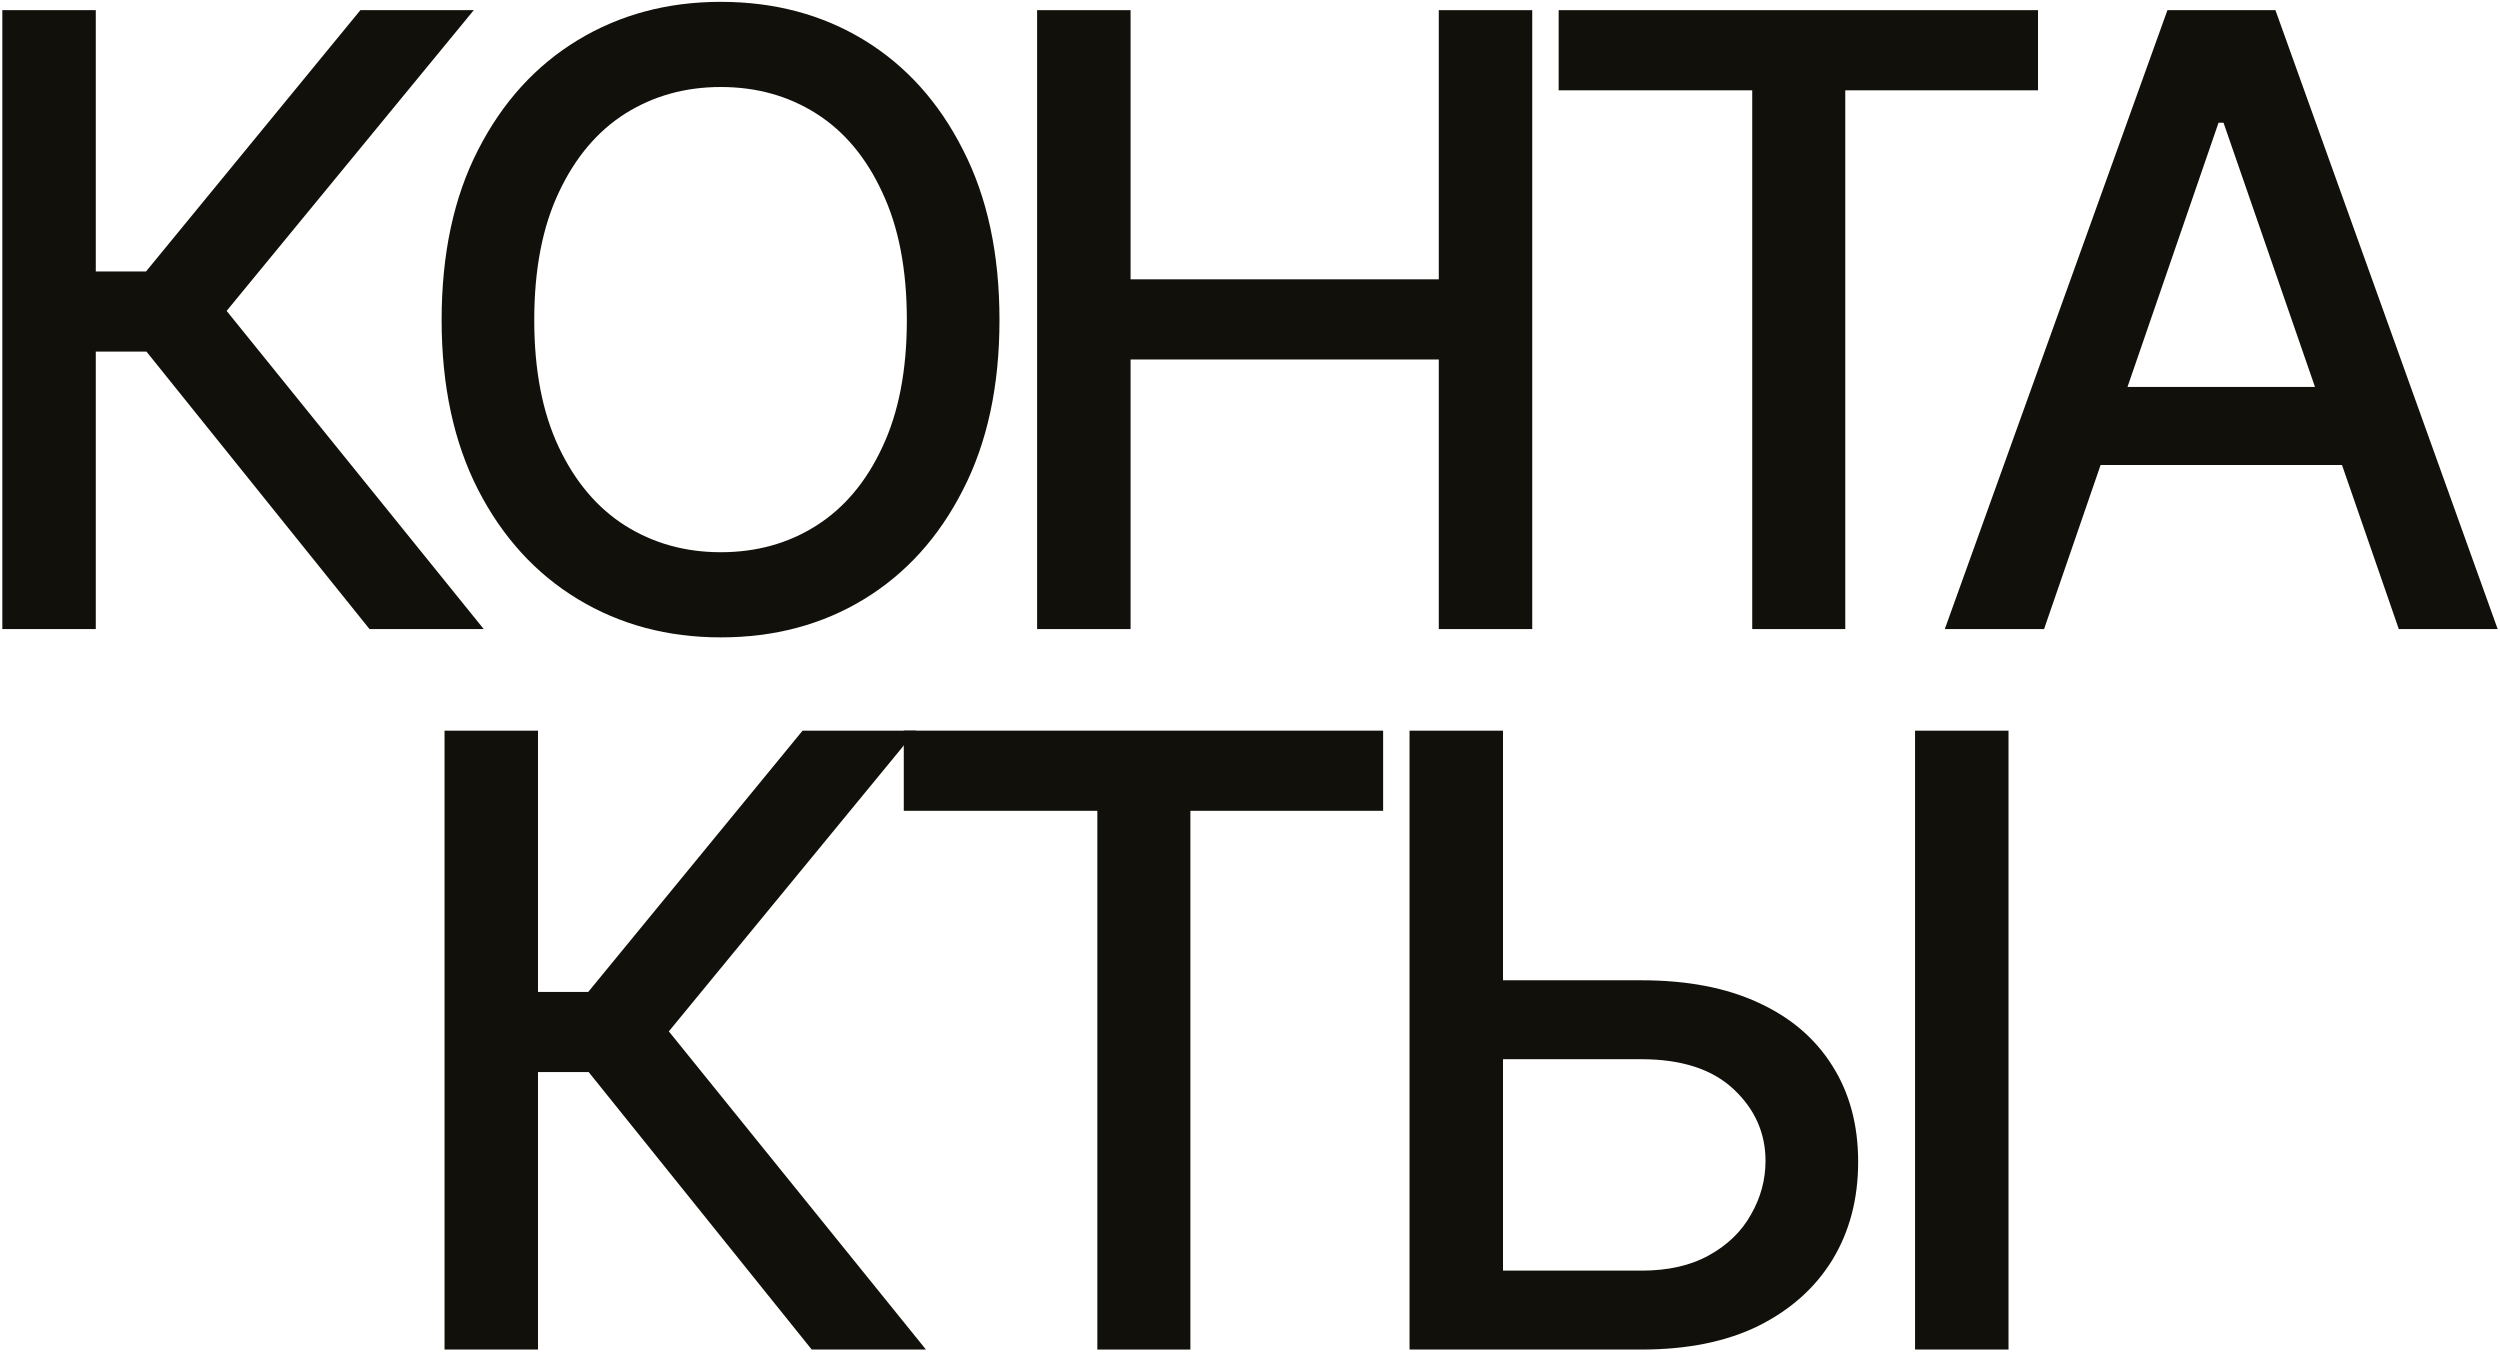
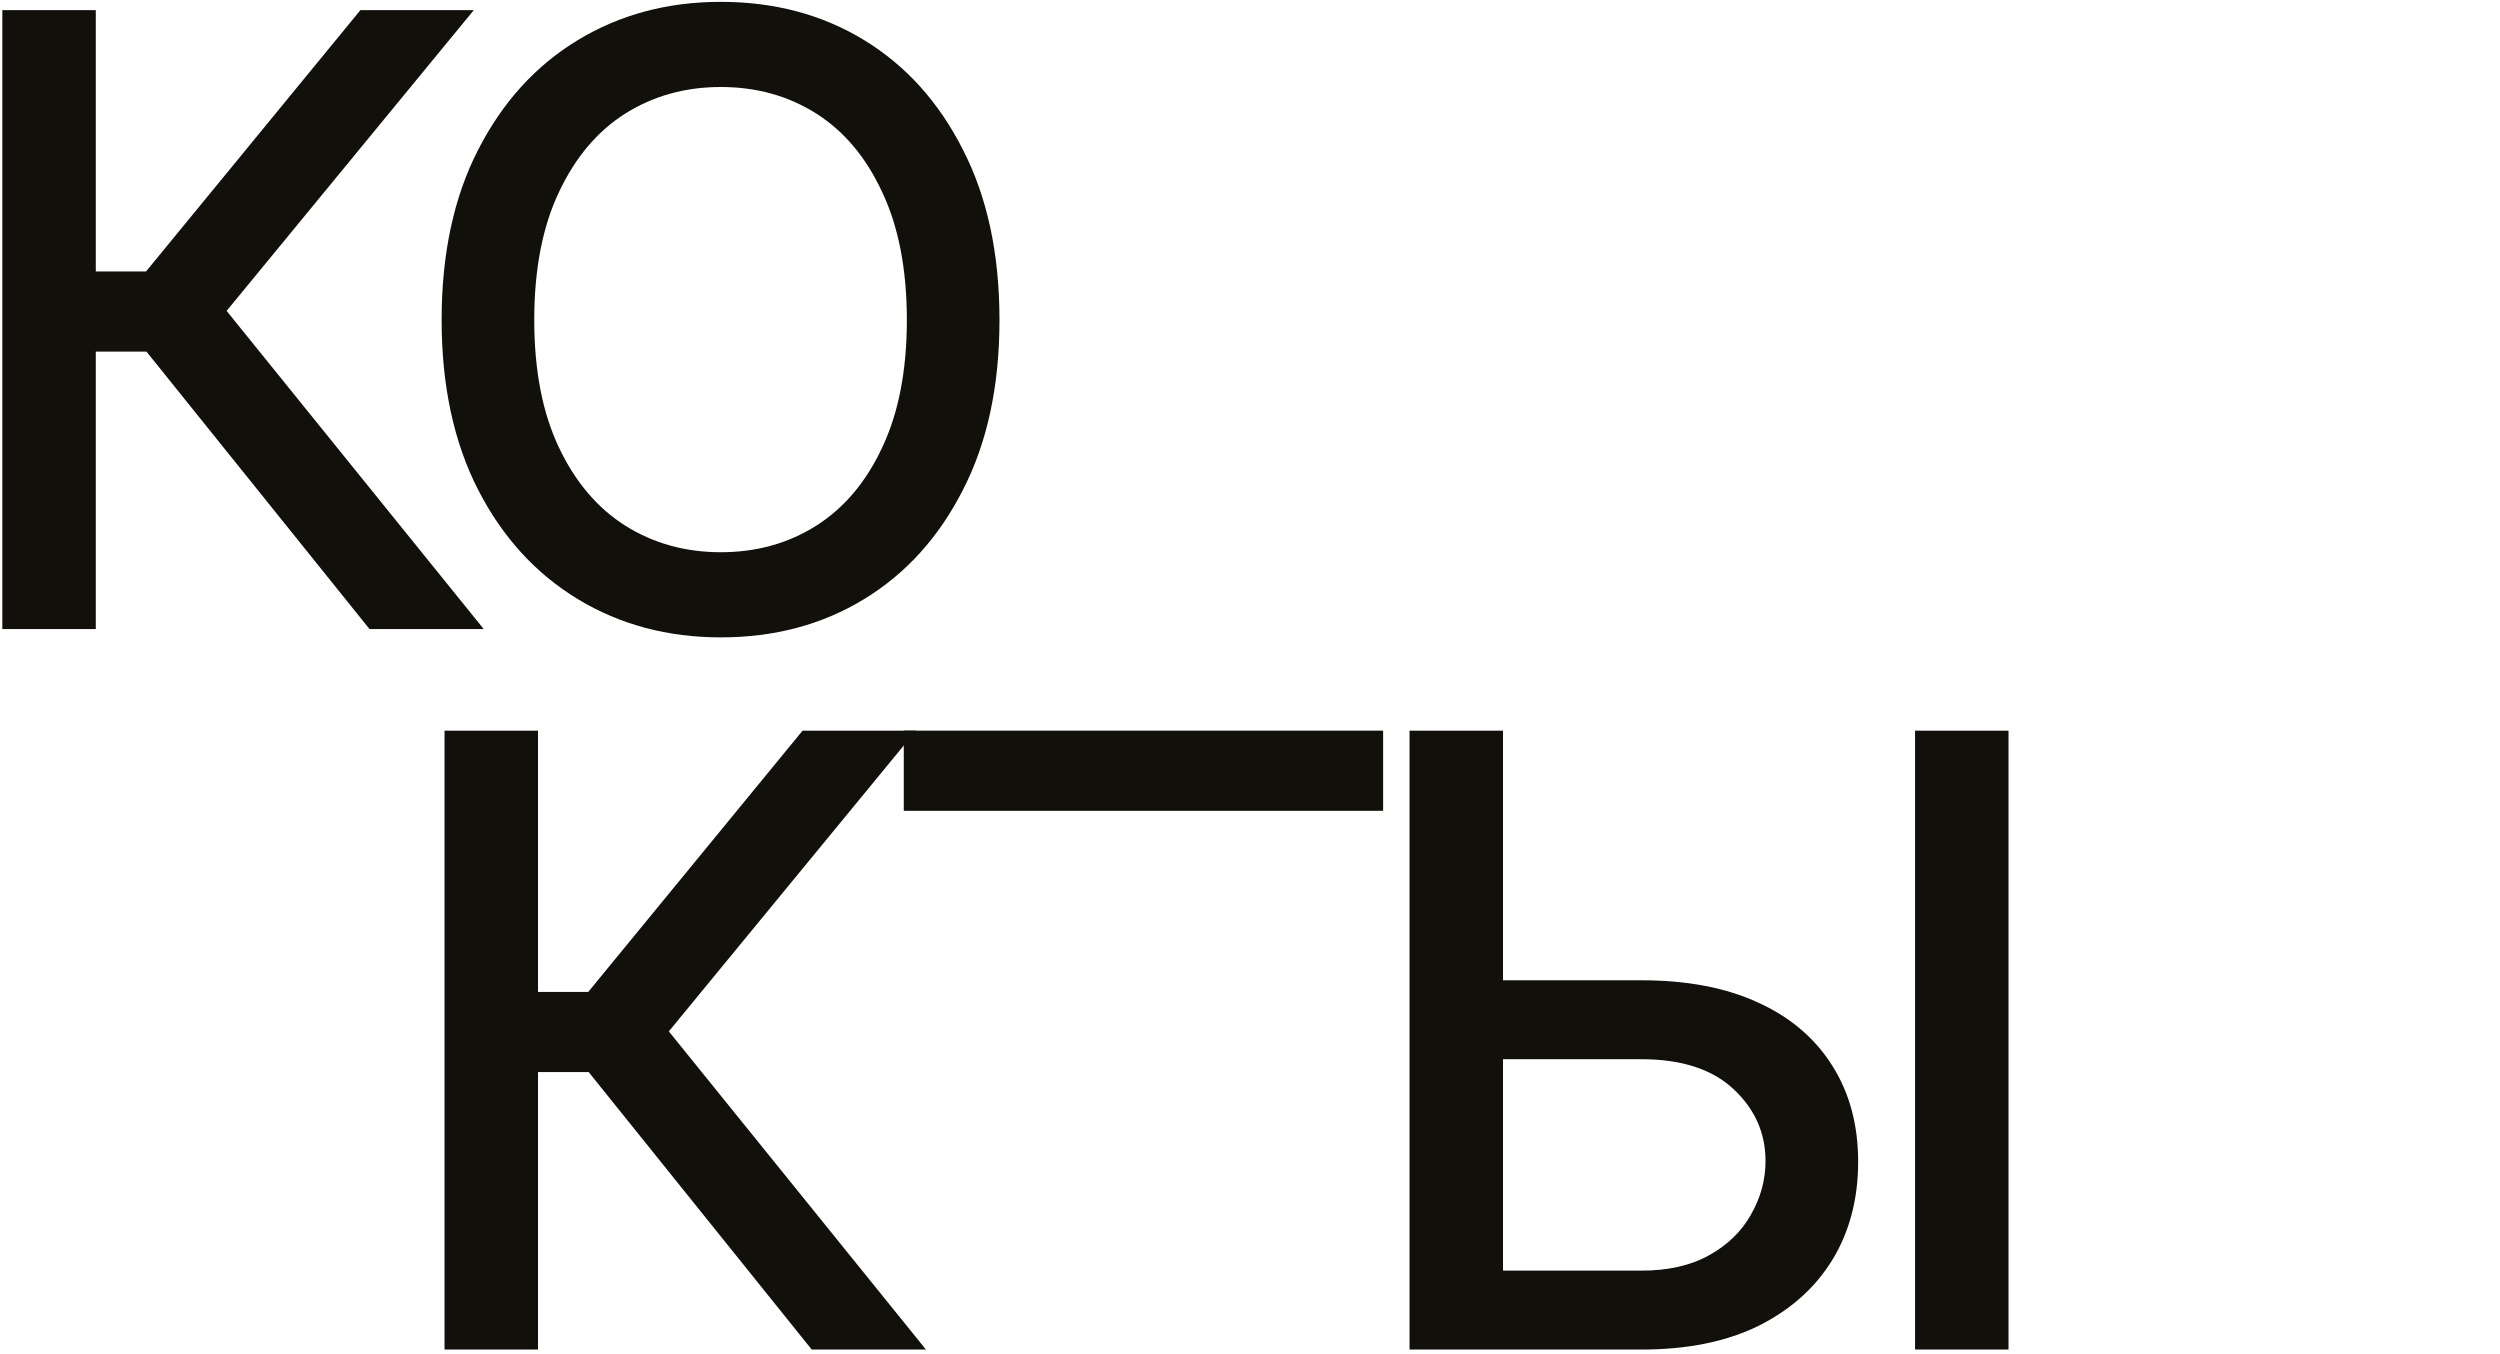
<svg xmlns="http://www.w3.org/2000/svg" width="288" height="156" viewBox="0 0 288 156" fill="none">
  <path d="M42.568 72.469L16.872 40.504H11.034V72.469H0.268V1.17H11.034V31.269H16.824L41.516 1.17H54.579L26.107 35.815L55.727 72.469H42.568Z" fill="#12100A" />
  <path d="M83.032 73.426C76.907 73.426 71.42 71.958 66.571 69.023C61.722 66.088 57.894 61.894 55.086 56.438C52.279 50.952 50.875 44.428 50.875 36.867C50.875 29.243 52.279 22.703 55.086 17.248C57.894 11.761 61.722 7.55 66.571 4.615C71.42 1.68 76.907 0.213 83.032 0.213C89.22 0.213 94.723 1.68 99.54 4.615C104.357 7.55 108.154 11.761 110.929 17.248C113.736 22.703 115.14 29.243 115.14 36.867C115.14 44.46 113.736 50.983 110.929 56.438C108.154 61.894 104.357 66.088 99.54 69.023C94.723 71.958 89.22 73.426 83.032 73.426ZM83.032 63.616C87.147 63.616 90.816 62.595 94.037 60.554C97.26 58.512 99.796 55.497 101.646 51.51C103.528 47.522 104.469 42.641 104.469 36.867C104.469 31.061 103.528 26.164 101.646 22.177C99.796 18.157 97.26 15.127 94.037 13.085C90.816 11.043 87.147 10.023 83.032 10.023C78.948 10.023 75.28 11.043 72.026 13.085C68.804 15.127 66.252 18.157 64.37 22.177C62.487 26.164 61.546 31.061 61.546 36.867C61.546 42.641 62.487 47.522 64.37 51.51C66.252 55.497 68.804 58.512 72.026 60.554C75.28 62.595 78.948 63.616 83.032 63.616Z" fill="#12100A" />
-   <path d="M119.475 72.469V1.17H130.242V32.178H165.748V1.17H176.514V72.469H165.748V41.413H130.242V72.469H119.475Z" fill="#12100A" />
-   <path d="M179.558 10.405V1.17H234.779V10.405H212.575V72.469H201.857V10.405H179.558Z" fill="#12100A" />
-   <path d="M235.477 72.469H224.041L249.689 1.17H262.13L287.731 72.469H276.342L256.149 14.138H255.575L235.477 72.469ZM237.391 44.571H274.38V53.567H237.391V44.571Z" fill="#12100A" />
  <path d="M93.511 155.469L67.815 123.504H61.977V155.469H51.21V84.17H61.977V114.269H67.767L92.458 84.17H105.522L77.05 118.814L106.67 155.469H93.511Z" fill="#12100A" />
-   <path d="M104.115 93.405V84.17H159.336V93.405H137.133V155.469H126.414V93.405H104.115Z" fill="#12100A" />
+   <path d="M104.115 93.405V84.17H159.336V93.405H137.133H126.414V93.405H104.115Z" fill="#12100A" />
  <path d="M169.892 112.929H189.08C194.376 112.929 198.874 113.79 202.574 115.513C206.275 117.203 209.114 119.628 211.092 122.786C213.07 125.912 214.059 129.597 214.059 133.84C214.059 138.115 213.07 141.879 211.092 145.133C209.114 148.355 206.275 150.891 202.574 152.741C198.874 154.56 194.376 155.469 189.08 155.469H162.379V84.17H173.146V146.377H189.08C192.175 146.377 194.775 145.787 196.88 144.606C199.017 143.426 200.628 141.863 201.713 139.917C202.83 137.971 203.388 135.913 203.388 133.744C203.388 130.522 202.16 127.763 199.703 125.466C197.247 123.169 193.706 122.021 189.08 122.021H169.892V112.929ZM231.381 84.17V155.469H220.614V84.17H231.381Z" fill="#12100A" />
</svg>